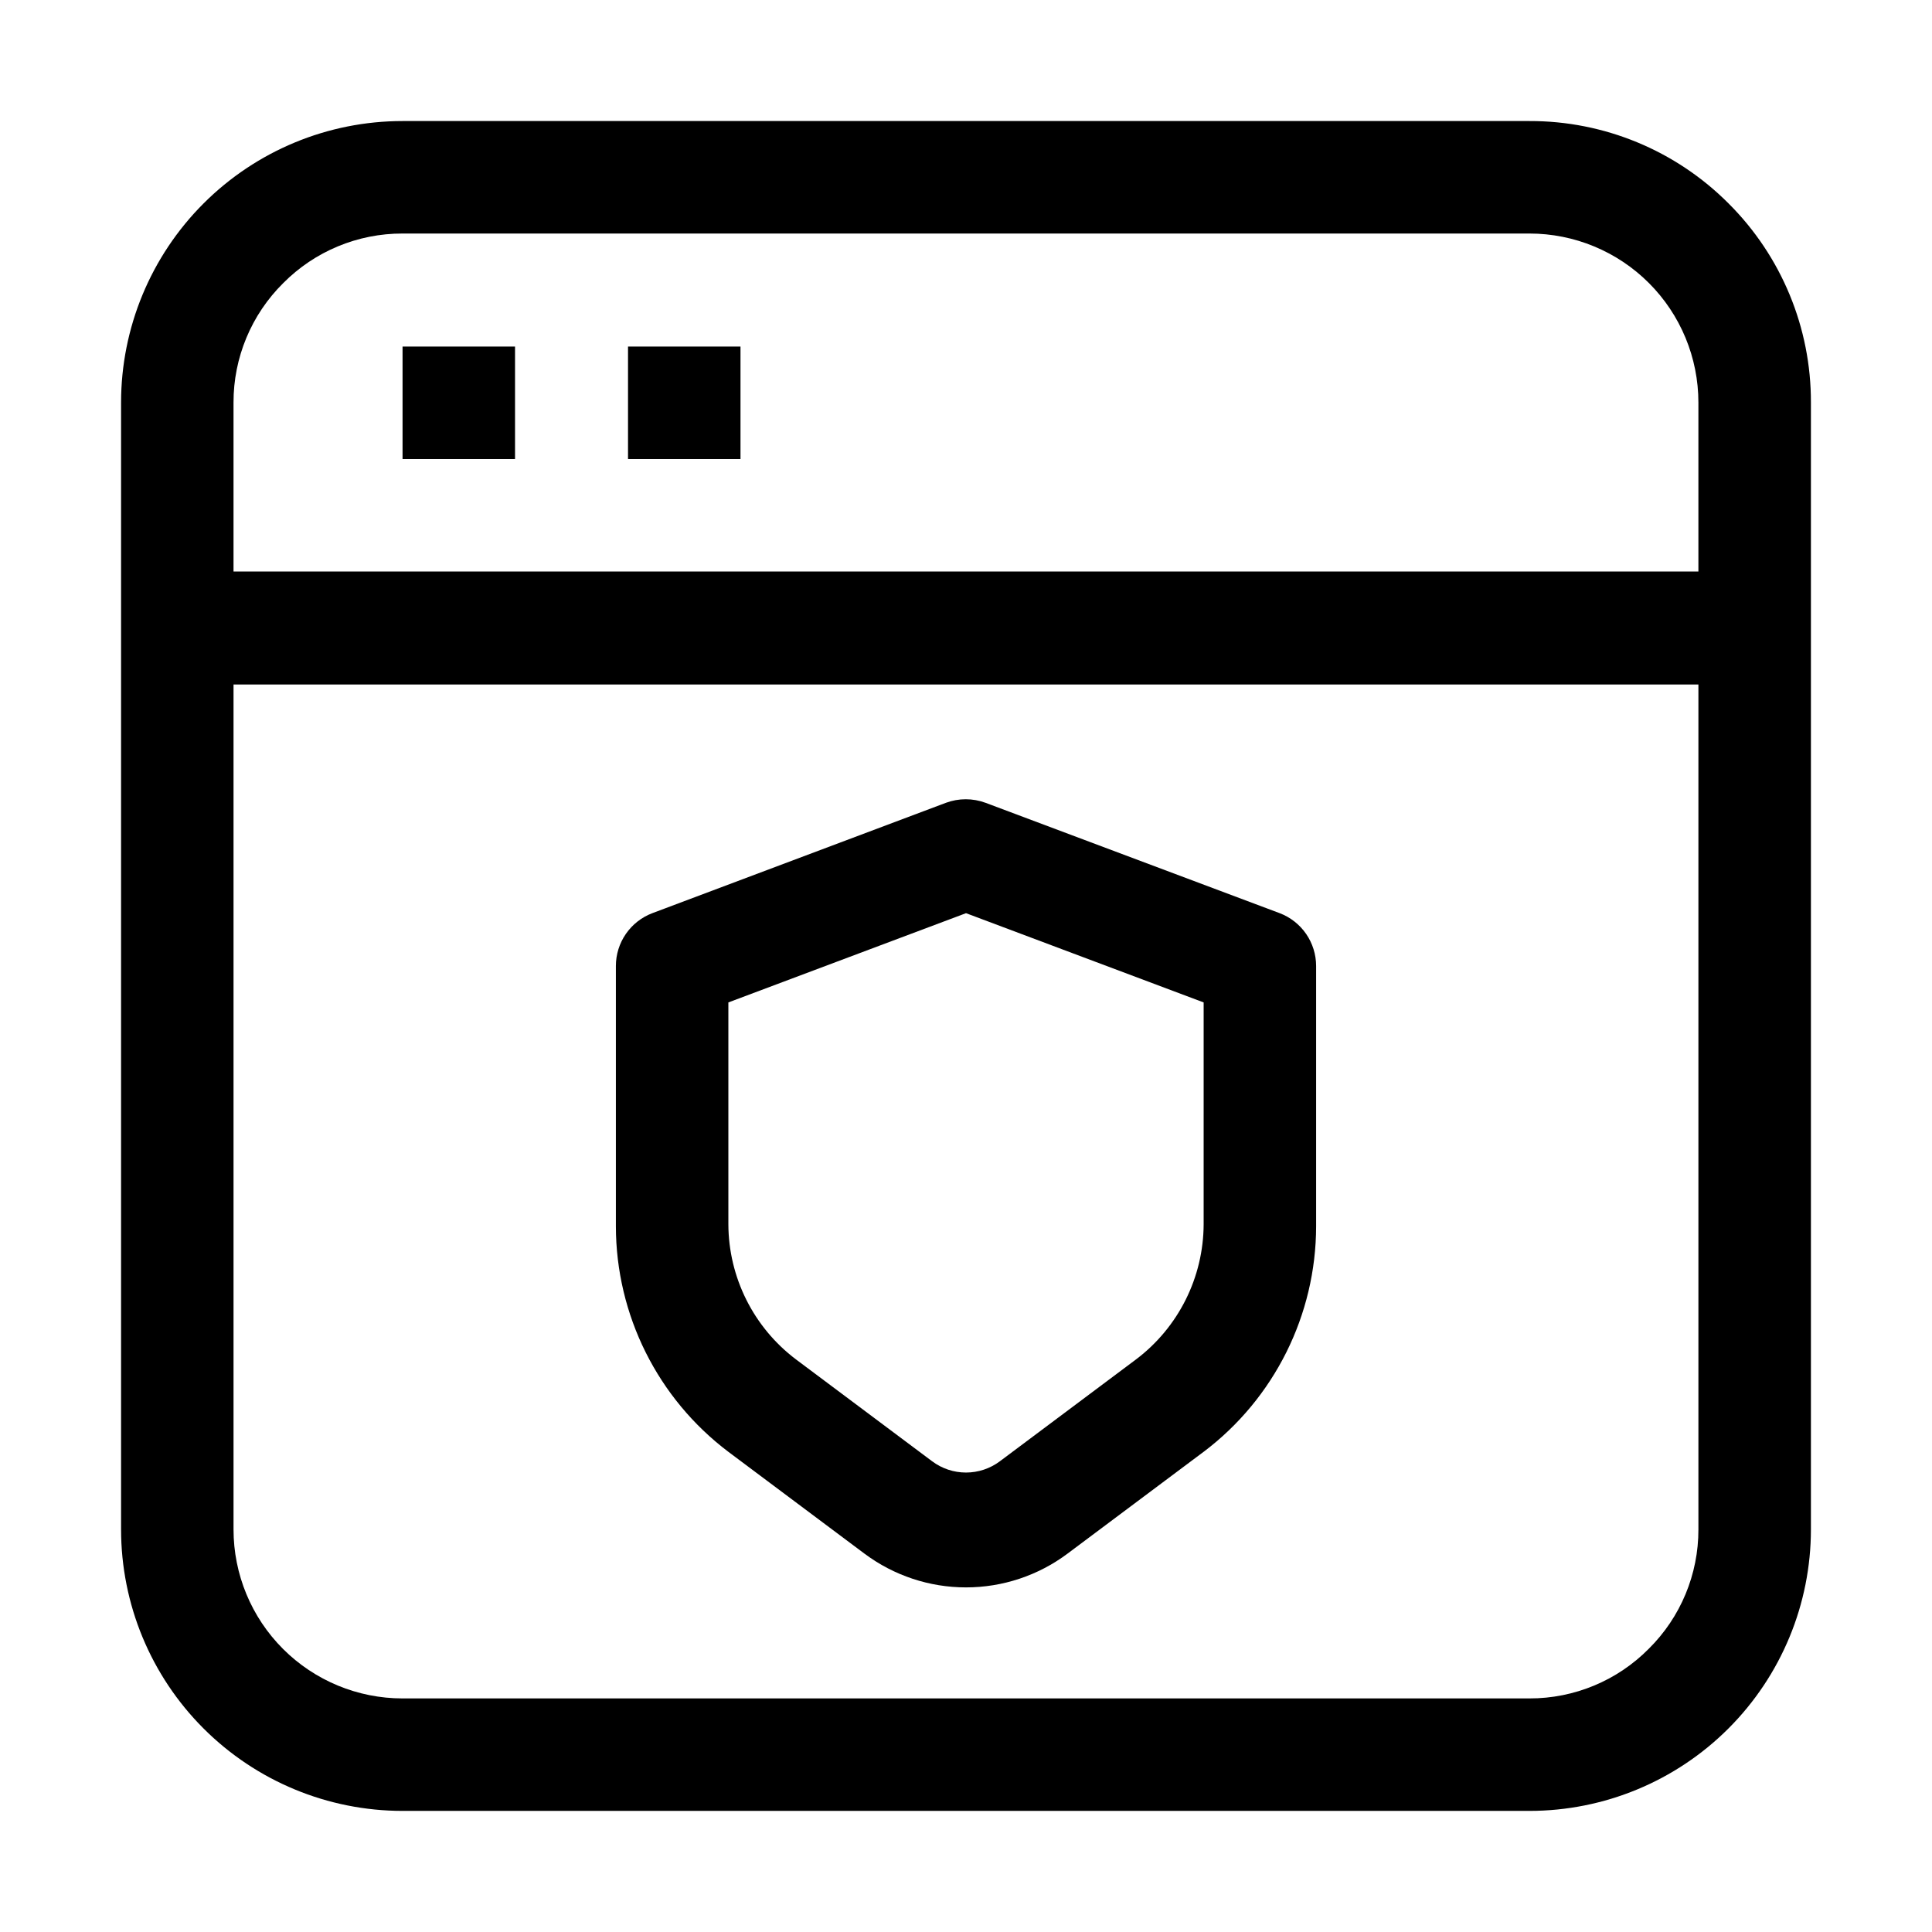
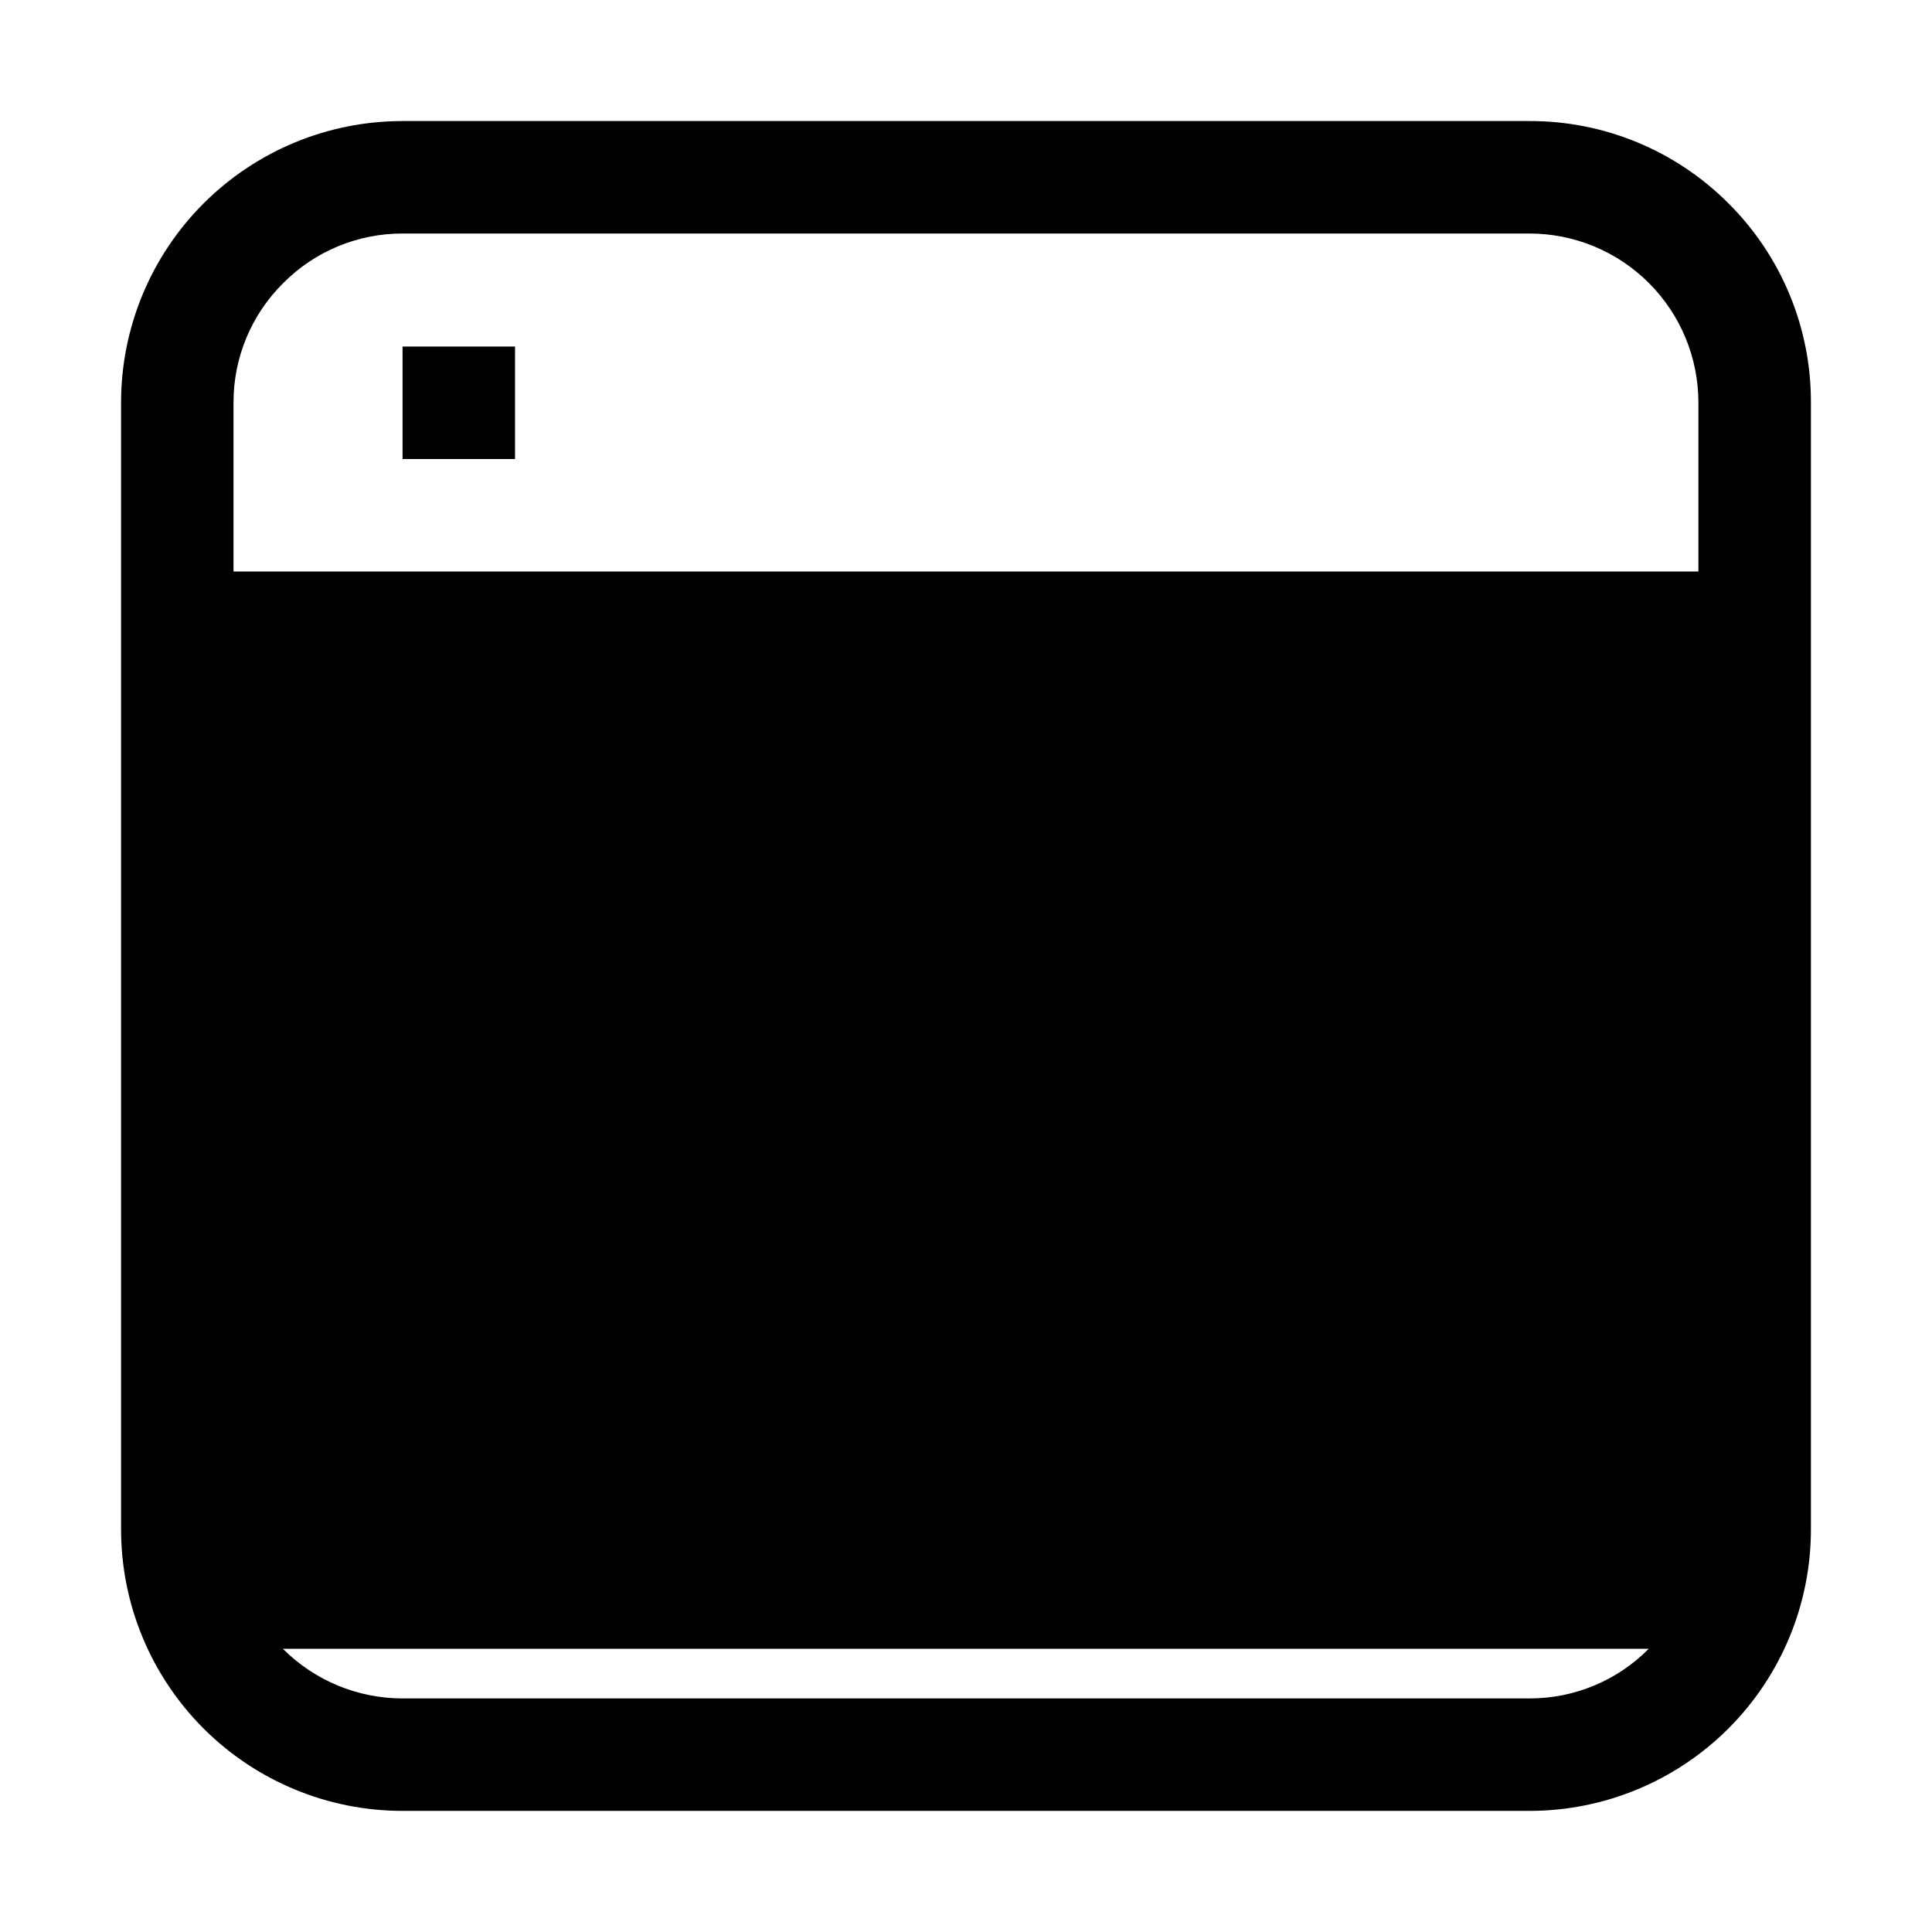
<svg xmlns="http://www.w3.org/2000/svg" fill="#000000" width="800px" height="800px" version="1.1" viewBox="144 144 512 512">
  <g>
-     <path d="m602.08 197.91c-13.969-14.023-32.965-21.887-52.762-21.832h-298.64c-19.785 0-38.758 7.859-52.746 21.848-13.988 13.988-21.848 32.961-21.848 52.746v298.64c0 19.785 7.859 38.758 21.848 52.746 13.988 13.988 32.961 21.848 52.746 21.848h298.64c19.785 0 38.758-7.859 52.746-21.848 13.988-13.988 21.848-32.961 21.848-52.746v-298.64c0.055-19.797-7.805-38.793-21.832-52.762zm-383.04 21.133c8.355-8.441 19.75-13.18 31.629-13.156h298.64c11.879 0 23.27 4.719 31.668 13.117 8.398 8.398 13.117 19.789 13.117 31.668v44.781h-388.21v-44.781c-0.023-11.879 4.715-23.273 13.156-31.629zm361.9 361.9c-8.355 8.445-19.75 13.184-31.629 13.156h-298.64c-11.879 0-23.27-4.719-31.668-13.117-8.398-8.398-13.117-19.789-13.117-31.668v-223.91h388.21v223.91c0.027 11.879-4.711 23.273-13.156 31.629z" />
+     <path d="m602.08 197.91c-13.969-14.023-32.965-21.887-52.762-21.832h-298.64c-19.785 0-38.758 7.859-52.746 21.848-13.988 13.988-21.848 32.961-21.848 52.746v298.64c0 19.785 7.859 38.758 21.848 52.746 13.988 13.988 32.961 21.848 52.746 21.848h298.64c19.785 0 38.758-7.859 52.746-21.848 13.988-13.988 21.848-32.961 21.848-52.746v-298.64c0.055-19.797-7.805-38.793-21.832-52.762zm-383.04 21.133c8.355-8.441 19.75-13.18 31.629-13.156h298.64c11.879 0 23.27 4.719 31.668 13.117 8.398 8.398 13.117 19.789 13.117 31.668v44.781h-388.21v-44.781c-0.023-11.879 4.715-23.273 13.156-31.629zm361.9 361.9c-8.355 8.445-19.75 13.184-31.629 13.156h-298.64c-11.879 0-23.27-4.719-31.668-13.117-8.398-8.398-13.117-19.789-13.117-31.668v-223.91v223.91c0.027 11.879-4.711 23.273-13.156 31.629z" />
    <path d="m250.68 235.84h29.809v29.809h-29.809z" />
-     <path d="m310.43 235.84h29.809v29.809h-29.809z" />
-     <path d="m483.13 386-77.949-29.25h-0.004c-3.387-1.254-7.109-1.254-10.496 0l-77.809 29.25c-2.84 1.078-5.285 2.996-7.008 5.492-1.727 2.5-2.648 5.465-2.648 8.504v68.992c0.031 23.488 11.062 45.605 29.809 59.758l36.105 27.012v-0.004c7.762 5.793 17.184 8.922 26.871 8.922 9.684 0 19.109-3.129 26.867-8.922l36.105-27.012 0.004 0.004c18.742-14.152 29.773-36.27 29.809-59.758v-68.992c-0.004-3.039-0.926-6.004-2.652-8.504-1.723-2.496-4.168-4.414-7.004-5.492zm-20.152 82.43c-0.047 14.086-6.672 27.34-17.914 35.824l-36.105 27.012c-2.59 1.93-5.731 2.973-8.957 2.973-3.231 0-6.371-1.043-8.957-2.973l-36.105-27.012c-11.242-8.484-17.871-21.738-17.914-35.824v-58.777l62.977-23.652 62.977 23.652z" />
  </g>
</svg>